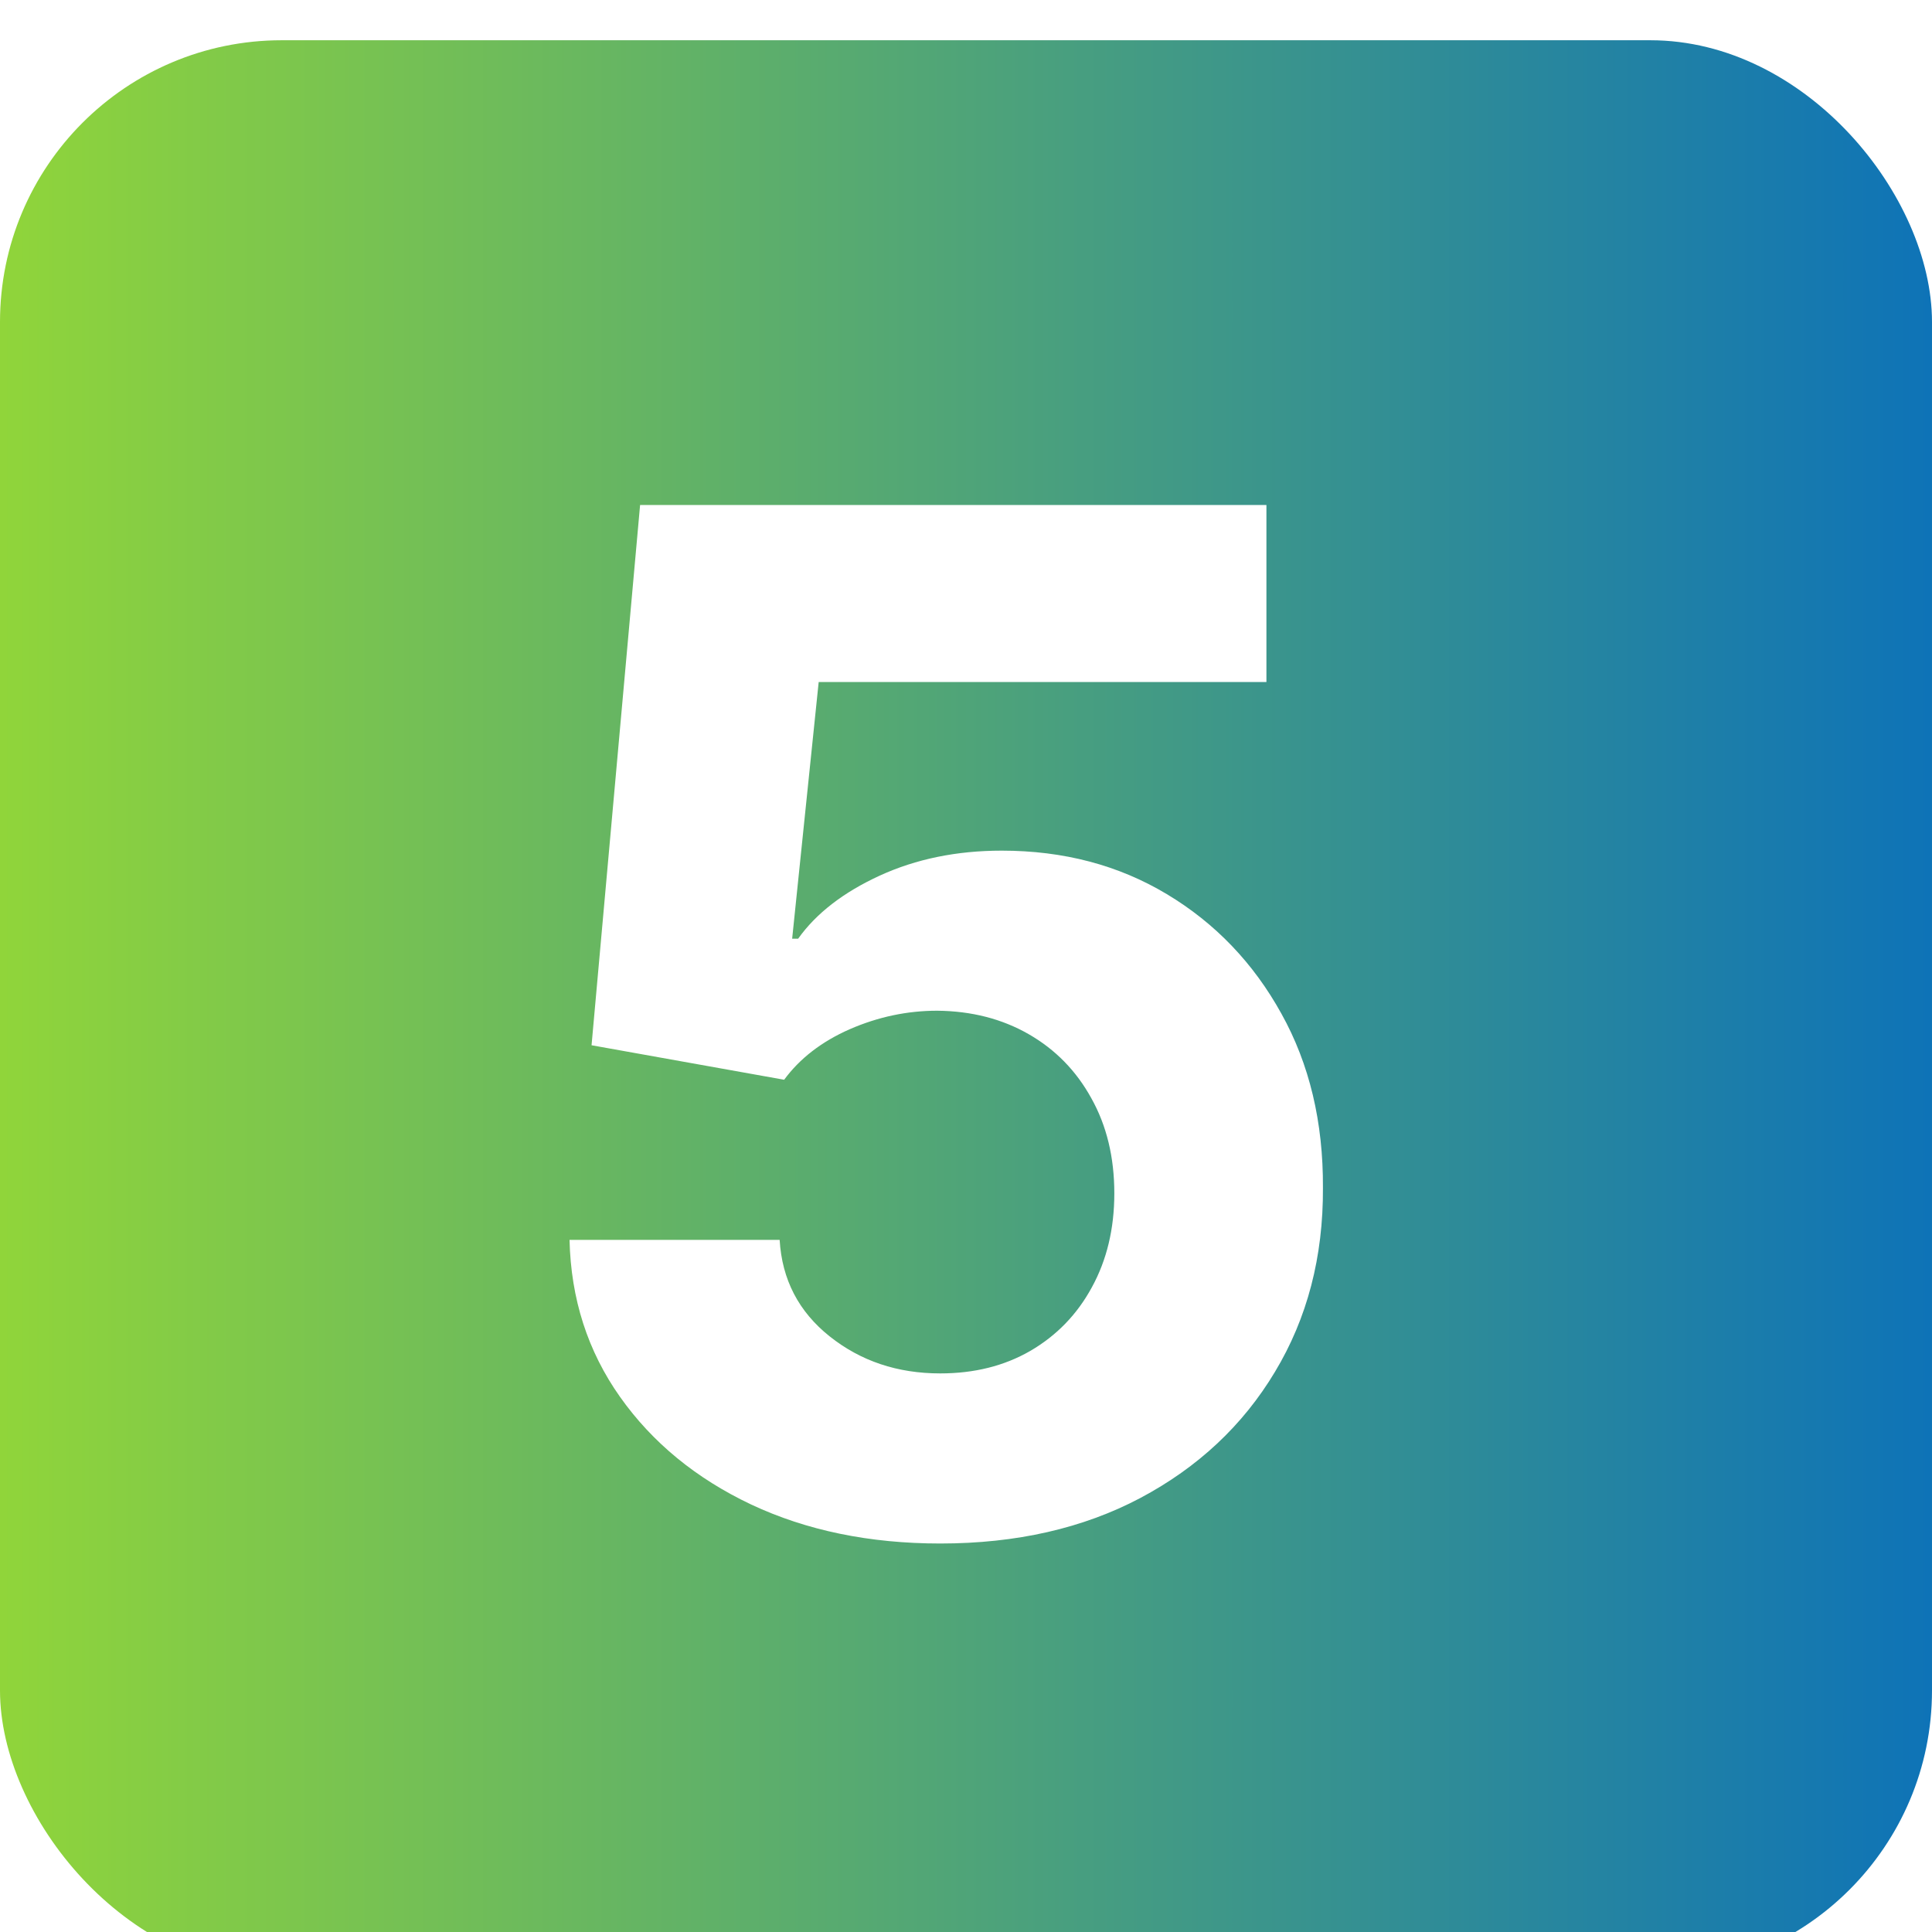
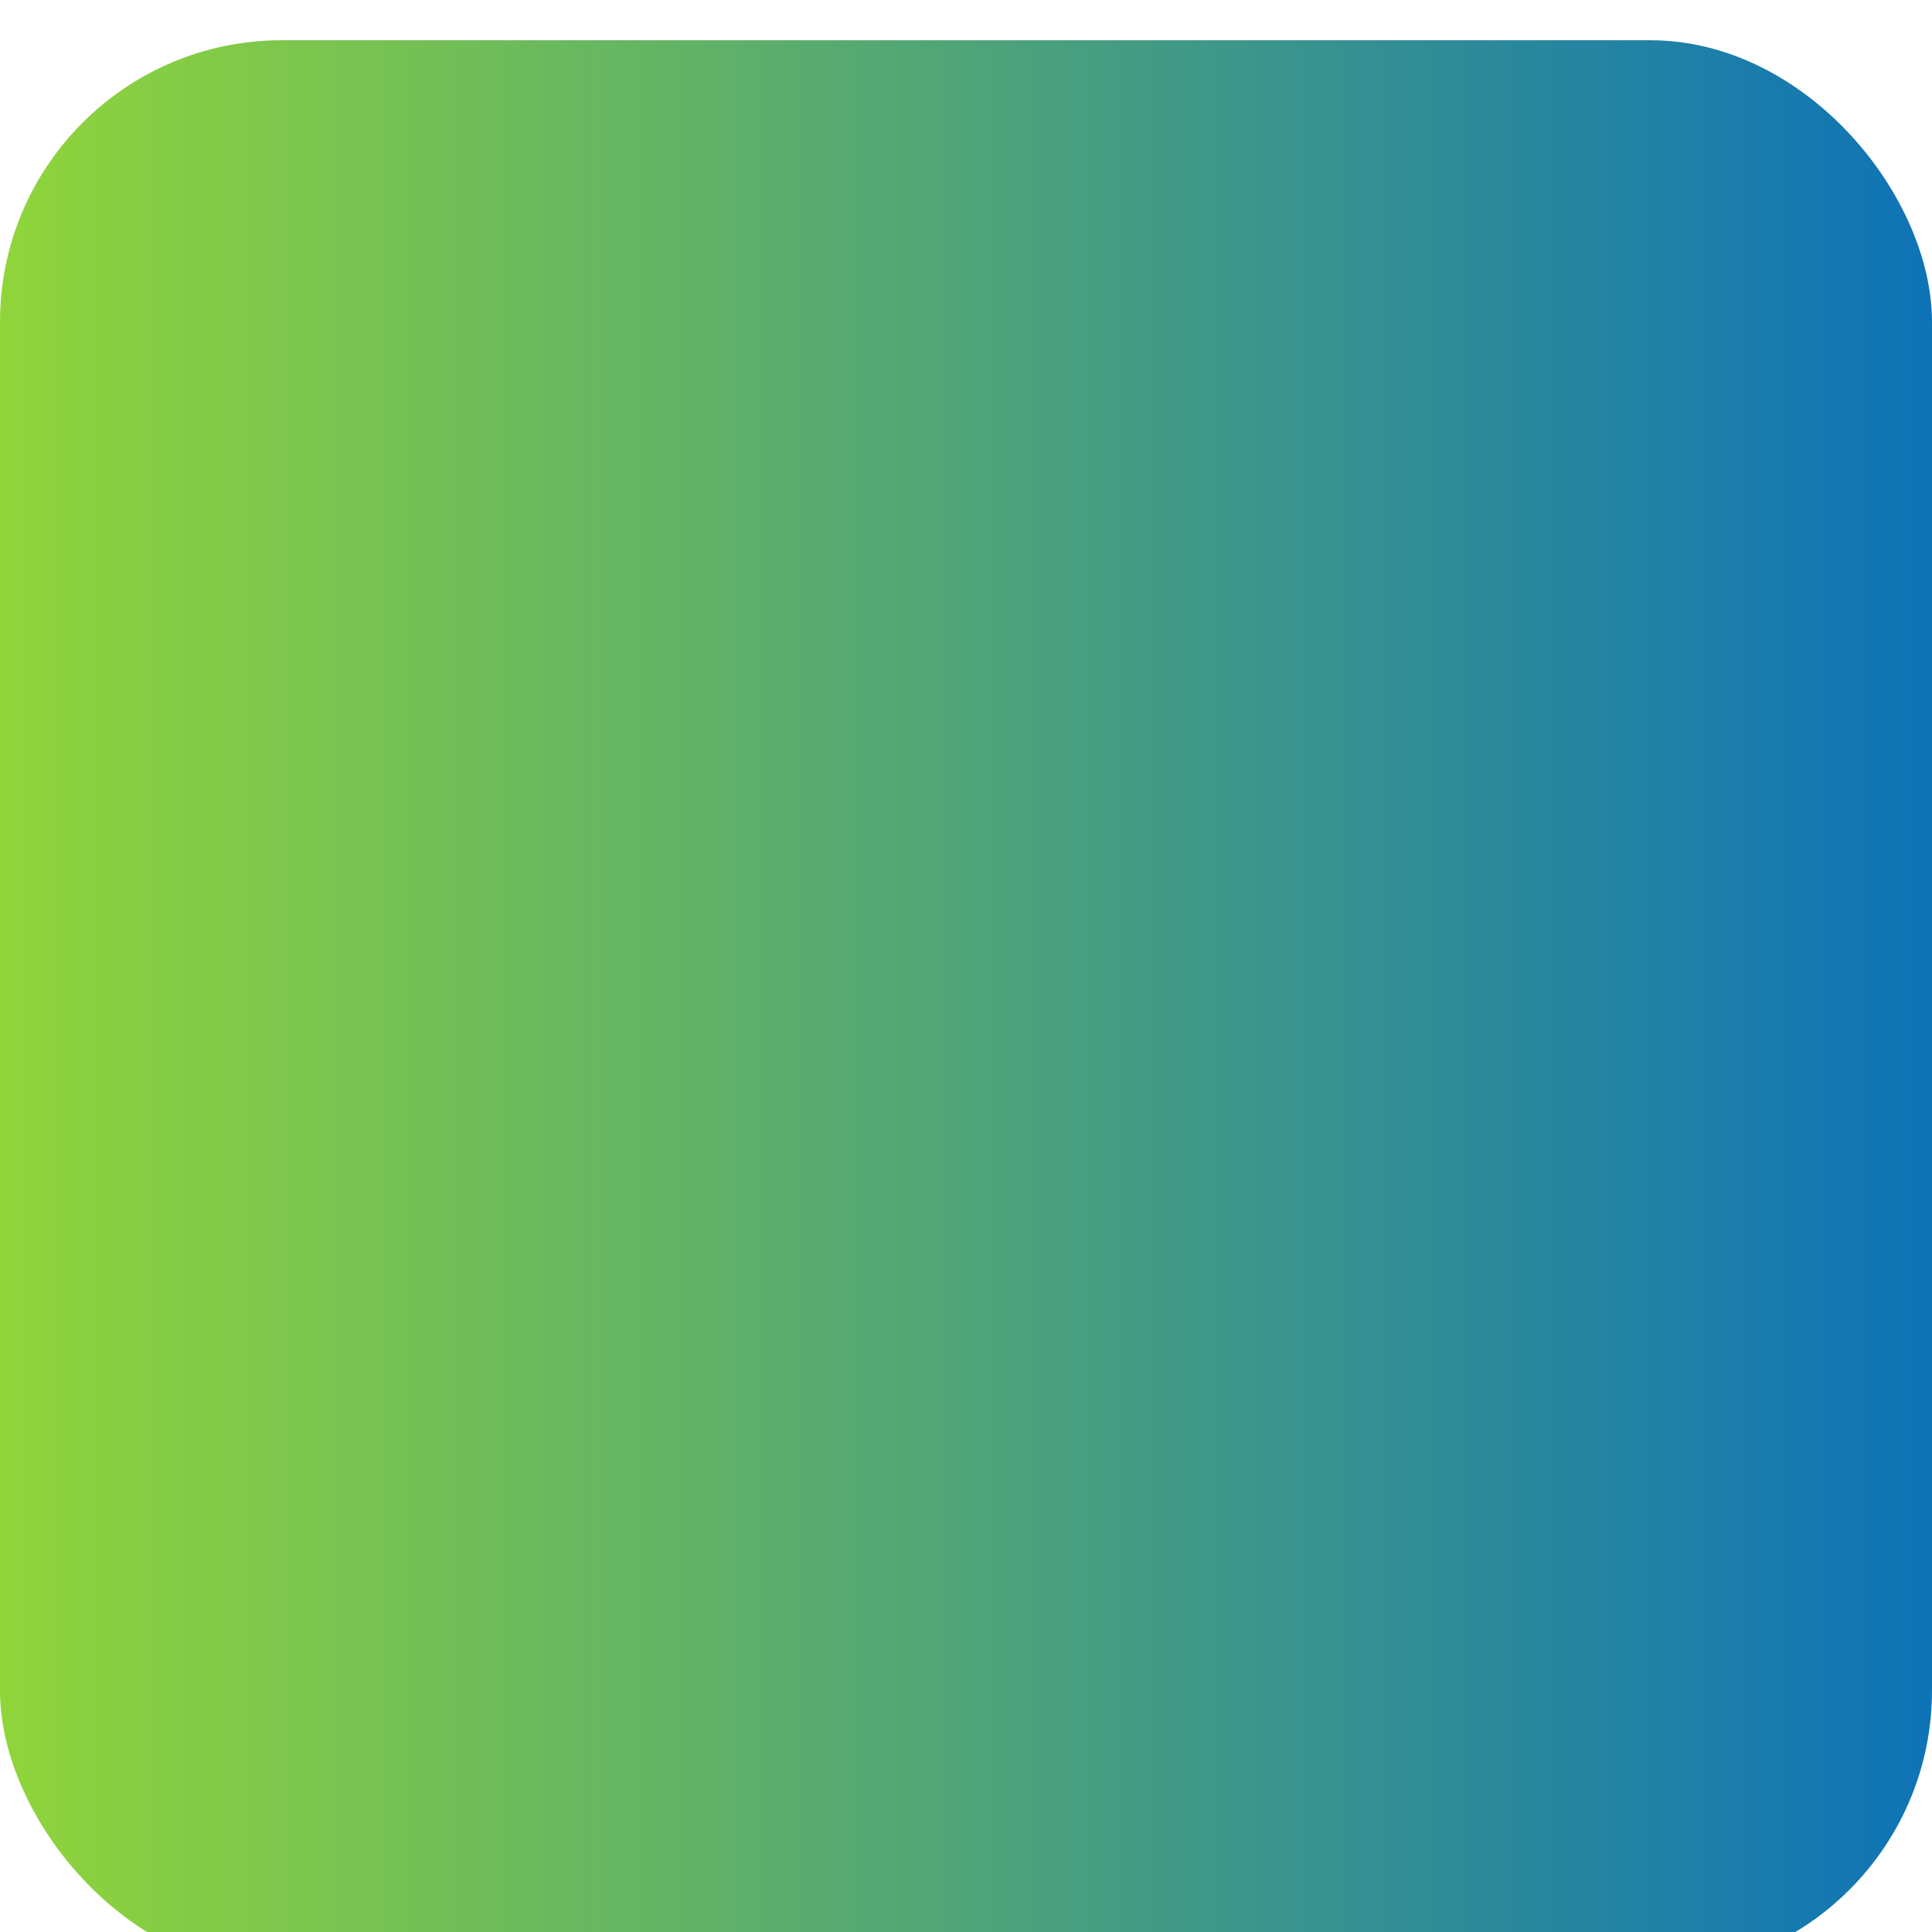
<svg xmlns="http://www.w3.org/2000/svg" width="48" height="48" viewBox="0 0 48 48" fill="none">
  <g filter="url(#filter0_i_3954_206)">
    <rect width="48" height="48" rx="7" fill="url(#paint0_linear_3954_206)" />
-     <path d="M23.36 37.348C21.604 37.348 20.037 37.025 18.662 36.379C17.295 35.732 16.209 34.842 15.405 33.706C14.602 32.571 14.183 31.27 14.15 29.804H19.37C19.428 30.79 19.843 31.589 20.613 32.202C21.384 32.816 22.299 33.122 23.36 33.122C24.205 33.122 24.951 32.936 25.597 32.563C26.252 32.182 26.762 31.655 27.126 30.984C27.499 30.305 27.685 29.526 27.685 28.648C27.685 27.753 27.495 26.966 27.114 26.286C26.741 25.607 26.223 25.076 25.56 24.695C24.897 24.314 24.139 24.119 23.285 24.111C22.54 24.111 21.815 24.264 21.11 24.571C20.414 24.878 19.872 25.296 19.482 25.826L14.697 24.969L15.903 11.546H31.464V15.945H20.34L19.681 22.321H19.83C20.278 21.692 20.953 21.17 21.856 20.755C22.759 20.341 23.77 20.134 24.889 20.134C26.422 20.134 27.789 20.494 28.99 21.215C30.192 21.936 31.141 22.926 31.837 24.186C32.533 25.437 32.877 26.879 32.868 28.511C32.877 30.226 32.479 31.751 31.675 33.085C30.88 34.411 29.765 35.455 28.332 36.217C26.907 36.971 25.249 37.348 23.36 37.348Z" fill="white" />
  </g>
  <defs>
    <filter id="filter0_i_3954_206" x="0" y="0" width="48" height="49" filterUnits="userSpaceOnUse" color-interpolation-filters="sRGB">
      <feFlood flood-opacity="0" result="BackgroundImageFix" />
      <feBlend mode="normal" in="SourceGraphic" in2="BackgroundImageFix" result="shape" />
      <feColorMatrix in="SourceAlpha" type="matrix" values="0 0 0 0 0 0 0 0 0 0 0 0 0 0 0 0 0 0 127 0" result="hardAlpha" />
      <feOffset dy="1" />
      <feGaussianBlur stdDeviation="2" />
      <feComposite in2="hardAlpha" operator="arithmetic" k2="-1" k3="1" />
      <feColorMatrix type="matrix" values="0 0 0 0 1 0 0 0 0 1 0 0 0 0 1 0 0 0 0.65 0" />
      <feBlend mode="normal" in2="shape" result="effect1_innerShadow_3954_206" />
    </filter>
    <linearGradient id="paint0_linear_3954_206" x1="0" y1="24" x2="48" y2="24" gradientUnits="userSpaceOnUse">
      <stop stop-color="#90D53A" />
      <stop offset="1" stop-color="#0E73B7" />
    </linearGradient>
  </defs>
</svg>